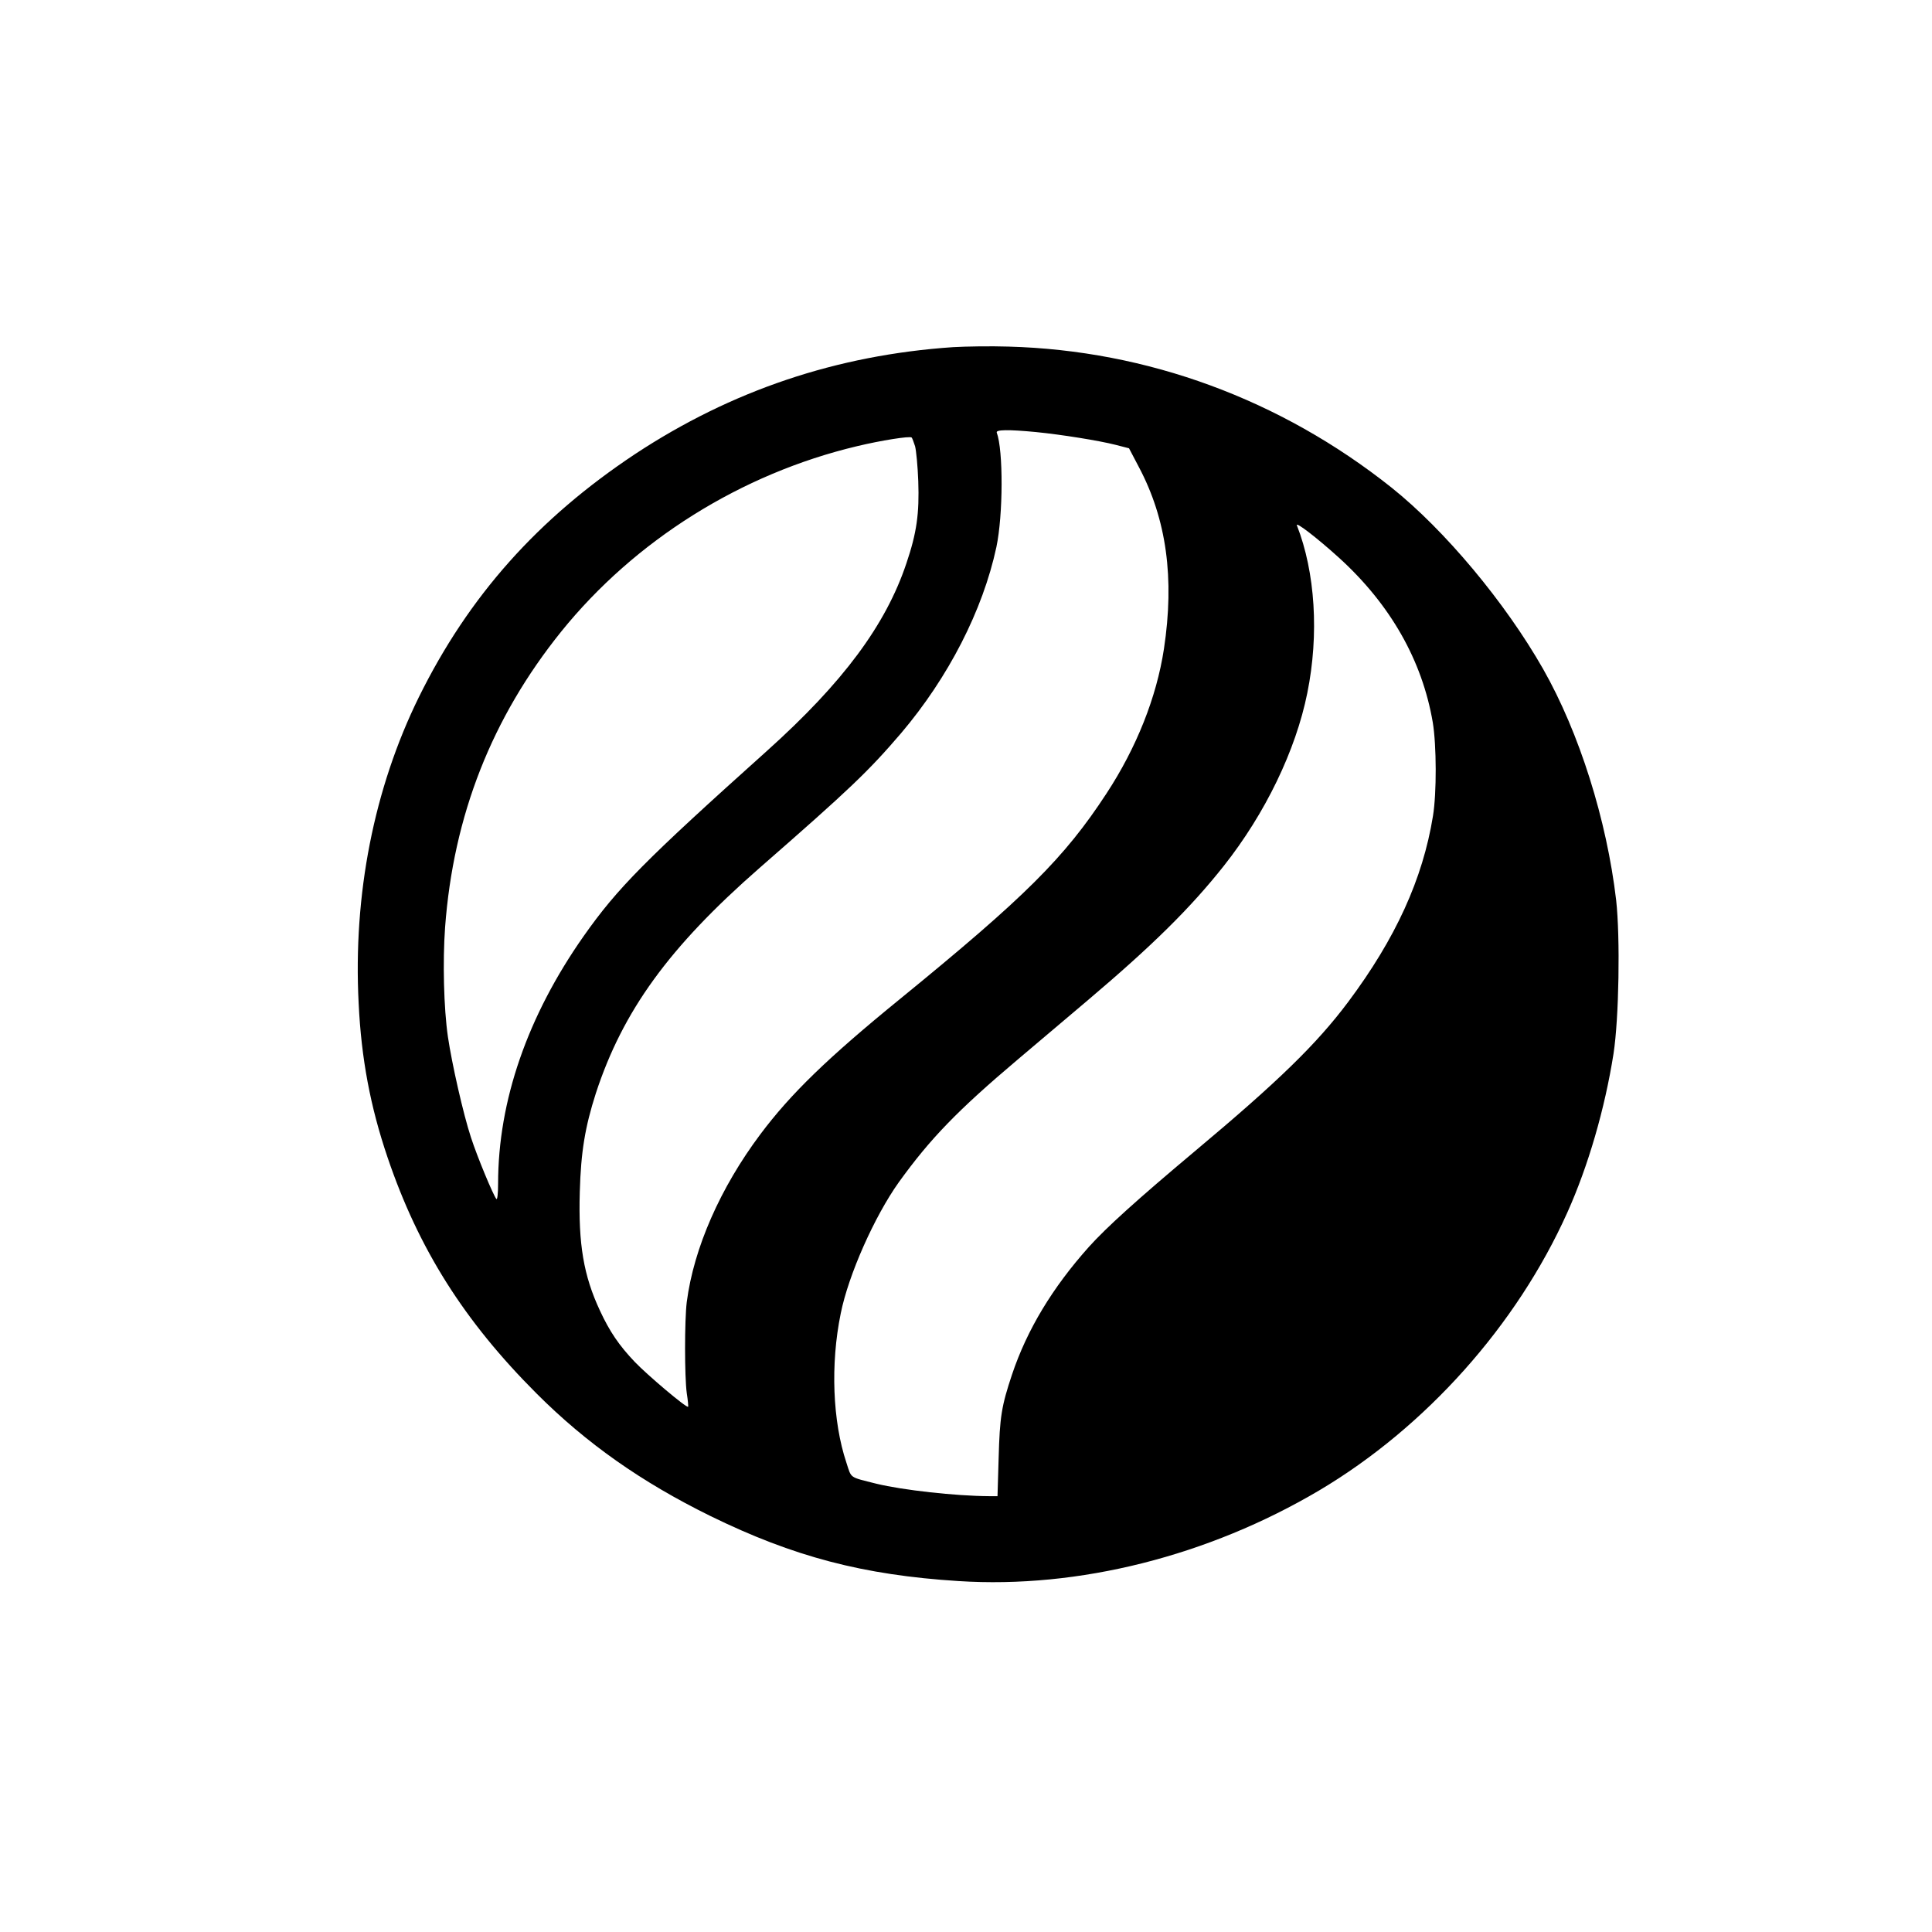
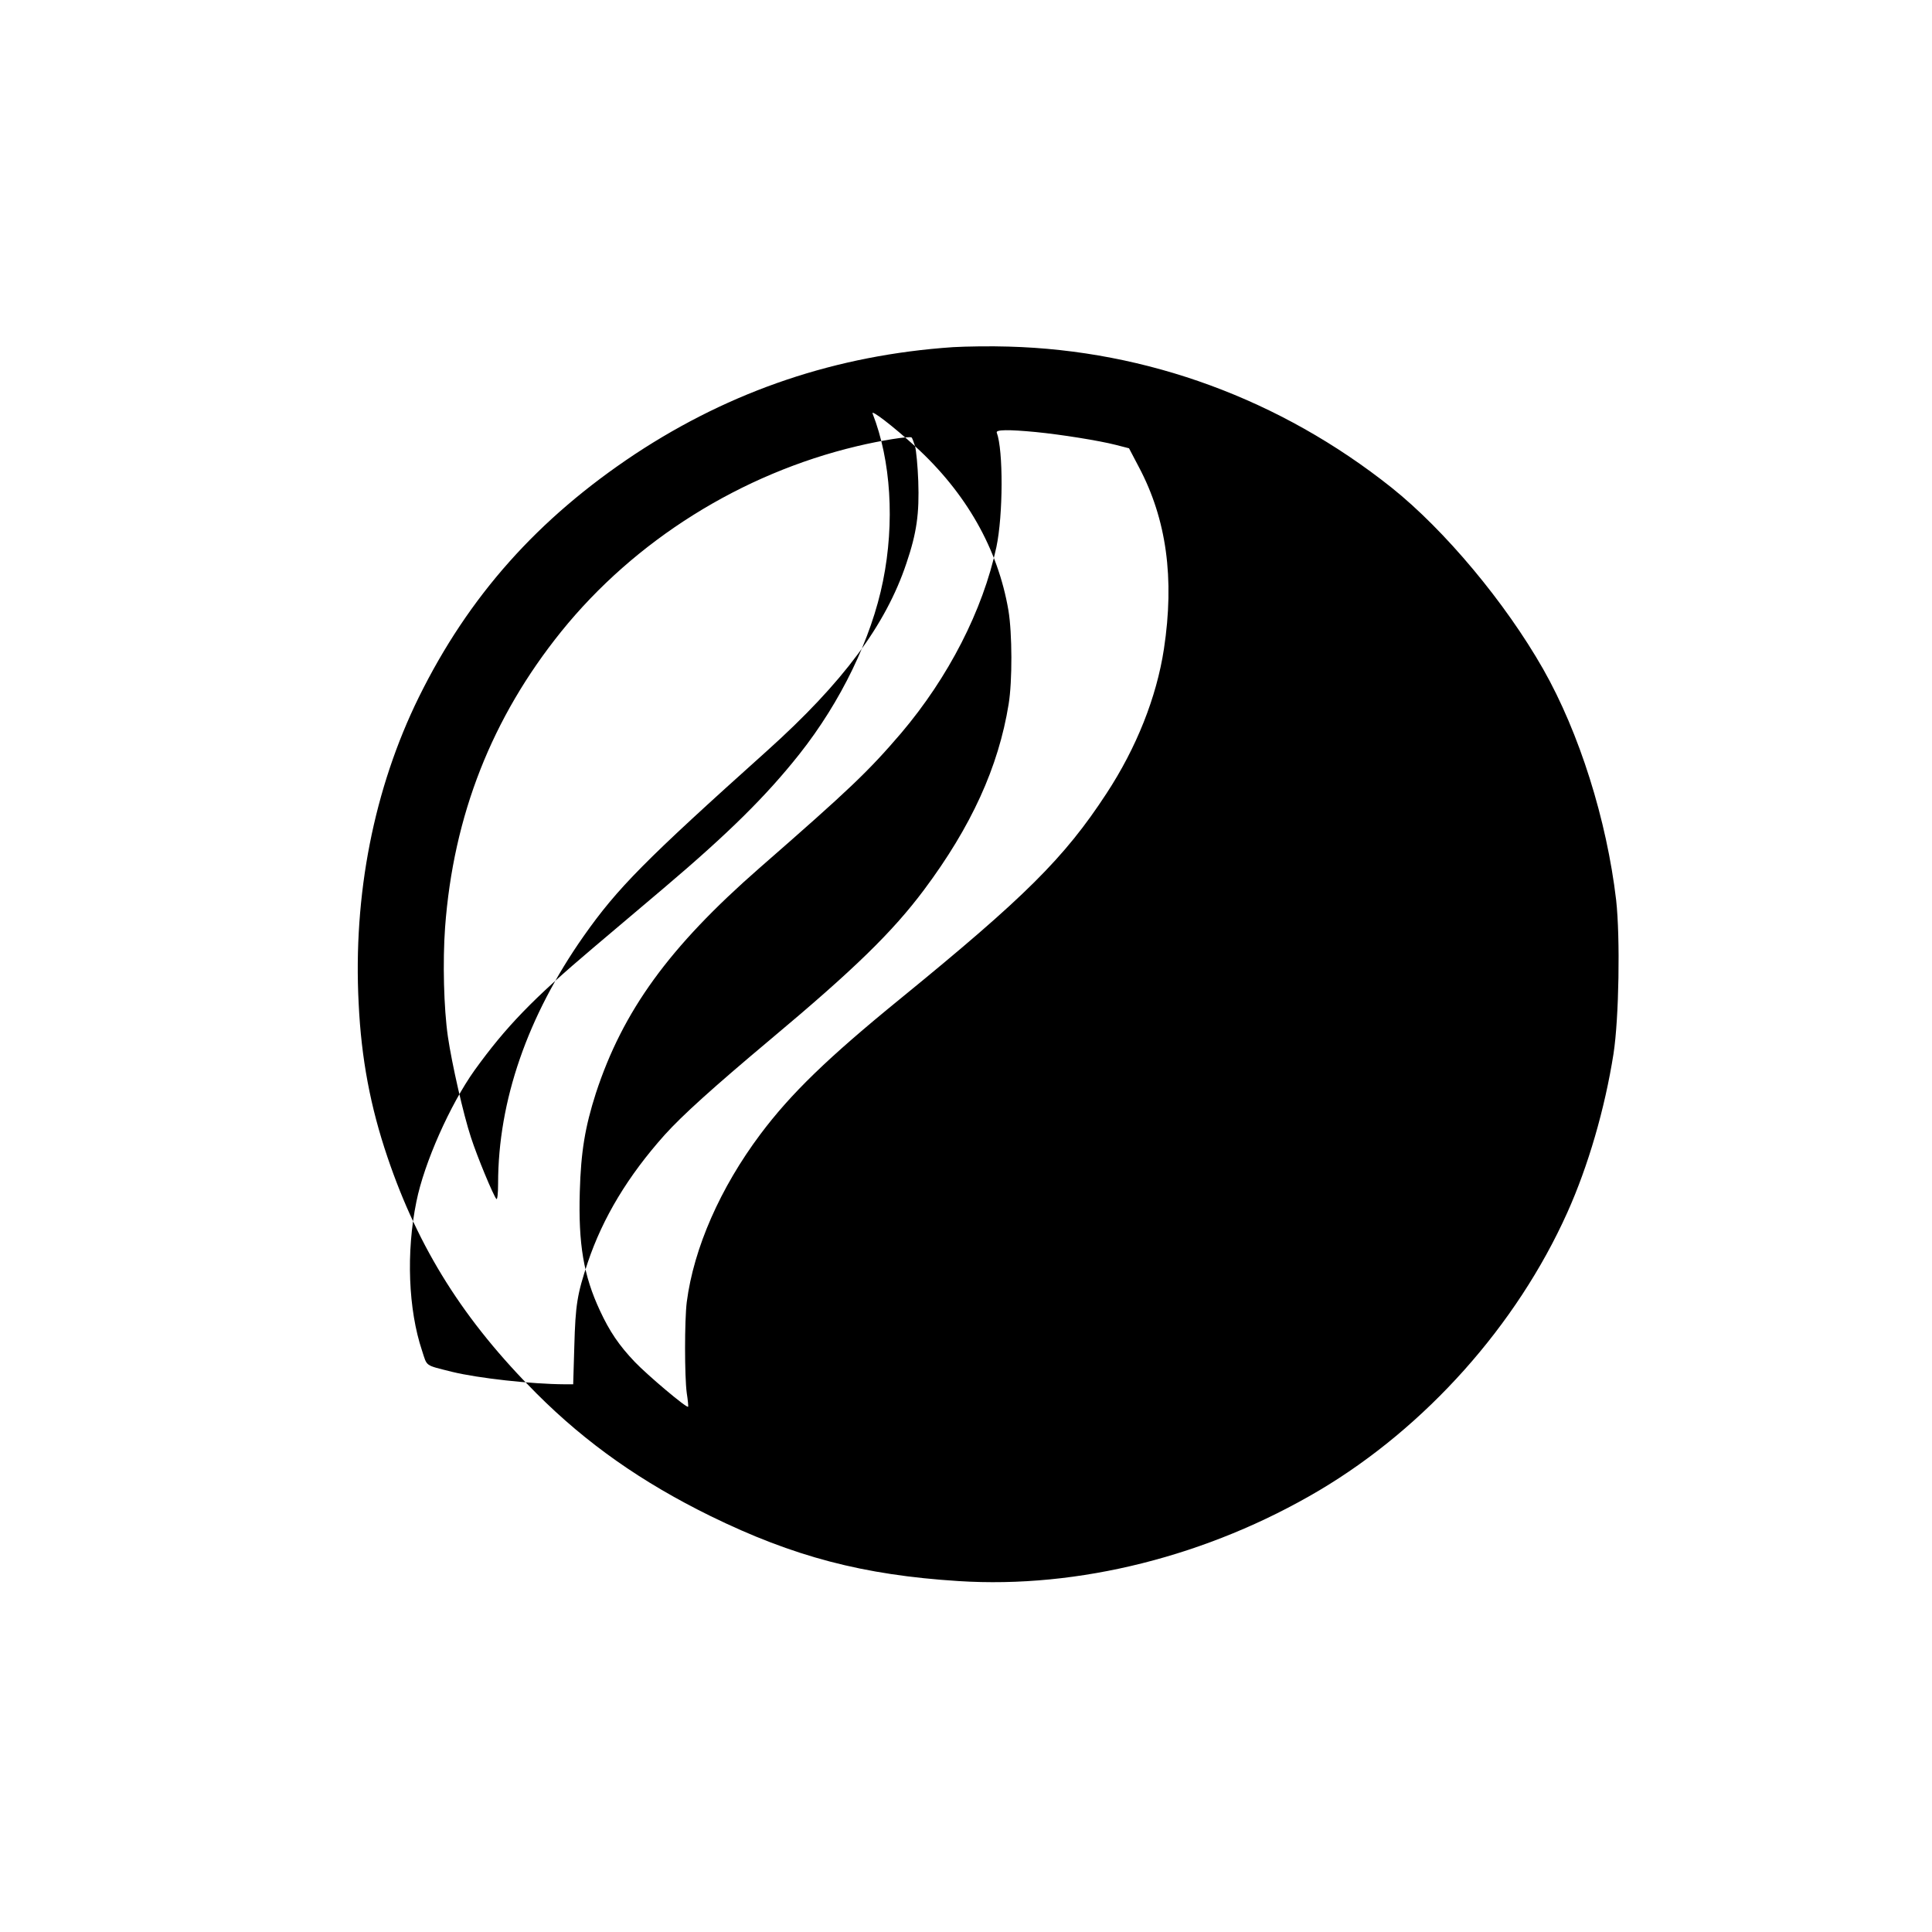
<svg xmlns="http://www.w3.org/2000/svg" version="1.0" width="1024pt" height="1024pt" viewBox="0 0 1024 1024" preserveAspectRatio="xMidYMid meet">
  <g transform="translate(0,1024) scale(0.1,-0.1)" fill="#000000" stroke="none">
-     <path d="M5051 8400 c-617 -42 -1174 -230 -1684 -566 -517 -343 -883 -754 -1147 -1289 -238 -484 -349 -1047 -319 -1624 14 -292 62 -547 153 -815 164 -484 405 -867 790 -1252 265 -265 557 -470 921 -649 441 -216 810 -313 1315 -345 637 -41 1325 133 1913 481 564 335 1046 875 1314 1472 111 247 199 550 245 842 29 188 36 615 14 814 -50 426 -195 887 -387 1225 -201 353 -521 736 -804 962 -587 467 -1294 727 -2030 747 -93 3 -226 1 -294 -3z m440 -450 c132 -13 333 -45 423 -68 l70 -18 52 -99 c147 -277 190 -590 133 -965 -39 -256 -146 -524 -304 -765 -224 -343 -433 -550 -1095 -1090 -383 -312 -579 -502 -740 -717 -212 -283 -353 -603 -390 -889 -12 -97 -12 -395 0 -483 6 -38 9 -71 7 -72 -8 -8 -216 168 -282 237 -84 88 -134 162 -185 272 -87 186 -115 353 -107 630 6 213 28 344 85 522 143 437 388 775 867 1194 481 420 577 512 751 715 251 296 433 651 505 986 36 170 37 514 2 607 -6 16 61 17 208 3z m-641 -75 c6 -22 14 -105 17 -185 6 -172 -8 -274 -63 -436 -109 -326 -335 -631 -738 -993 -650 -583 -793 -728 -972 -982 -298 -424 -454 -874 -454 -1313 0 -53 -4 -86 -9 -81 -16 18 -101 222 -135 327 -40 121 -101 390 -122 533 -22 152 -28 399 -15 579 44 594 248 1112 616 1569 390 483 953 836 1567 982 125 30 280 55 290 46 3 -3 11 -24 18 -46z m2249 -593 c270 -246 439 -542 495 -871 20 -121 21 -374 1 -496 -54 -334 -198 -649 -449 -985 -167 -223 -369 -420 -811 -790 -310 -260 -470 -405 -563 -508 -194 -217 -328 -439 -408 -677 -56 -168 -65 -224 -71 -443 l-6 -202 -46 0 c-175 1 -457 32 -596 66 -146 37 -131 26 -159 112 -73 218 -85 522 -30 790 41 205 179 515 308 696 166 230 308 378 631 651 110 93 277 234 370 313 346 293 545 490 721 712 220 278 382 613 443 917 63 311 42 640 -55 888 -10 24 106 -65 225 -173z" />
+     <path d="M5051 8400 c-617 -42 -1174 -230 -1684 -566 -517 -343 -883 -754 -1147 -1289 -238 -484 -349 -1047 -319 -1624 14 -292 62 -547 153 -815 164 -484 405 -867 790 -1252 265 -265 557 -470 921 -649 441 -216 810 -313 1315 -345 637 -41 1325 133 1913 481 564 335 1046 875 1314 1472 111 247 199 550 245 842 29 188 36 615 14 814 -50 426 -195 887 -387 1225 -201 353 -521 736 -804 962 -587 467 -1294 727 -2030 747 -93 3 -226 1 -294 -3z m440 -450 c132 -13 333 -45 423 -68 l70 -18 52 -99 c147 -277 190 -590 133 -965 -39 -256 -146 -524 -304 -765 -224 -343 -433 -550 -1095 -1090 -383 -312 -579 -502 -740 -717 -212 -283 -353 -603 -390 -889 -12 -97 -12 -395 0 -483 6 -38 9 -71 7 -72 -8 -8 -216 168 -282 237 -84 88 -134 162 -185 272 -87 186 -115 353 -107 630 6 213 28 344 85 522 143 437 388 775 867 1194 481 420 577 512 751 715 251 296 433 651 505 986 36 170 37 514 2 607 -6 16 61 17 208 3z m-641 -75 c6 -22 14 -105 17 -185 6 -172 -8 -274 -63 -436 -109 -326 -335 -631 -738 -993 -650 -583 -793 -728 -972 -982 -298 -424 -454 -874 -454 -1313 0 -53 -4 -86 -9 -81 -16 18 -101 222 -135 327 -40 121 -101 390 -122 533 -22 152 -28 399 -15 579 44 594 248 1112 616 1569 390 483 953 836 1567 982 125 30 280 55 290 46 3 -3 11 -24 18 -46z c270 -246 439 -542 495 -871 20 -121 21 -374 1 -496 -54 -334 -198 -649 -449 -985 -167 -223 -369 -420 -811 -790 -310 -260 -470 -405 -563 -508 -194 -217 -328 -439 -408 -677 -56 -168 -65 -224 -71 -443 l-6 -202 -46 0 c-175 1 -457 32 -596 66 -146 37 -131 26 -159 112 -73 218 -85 522 -30 790 41 205 179 515 308 696 166 230 308 378 631 651 110 93 277 234 370 313 346 293 545 490 721 712 220 278 382 613 443 917 63 311 42 640 -55 888 -10 24 106 -65 225 -173z" />
  </g>
</svg>